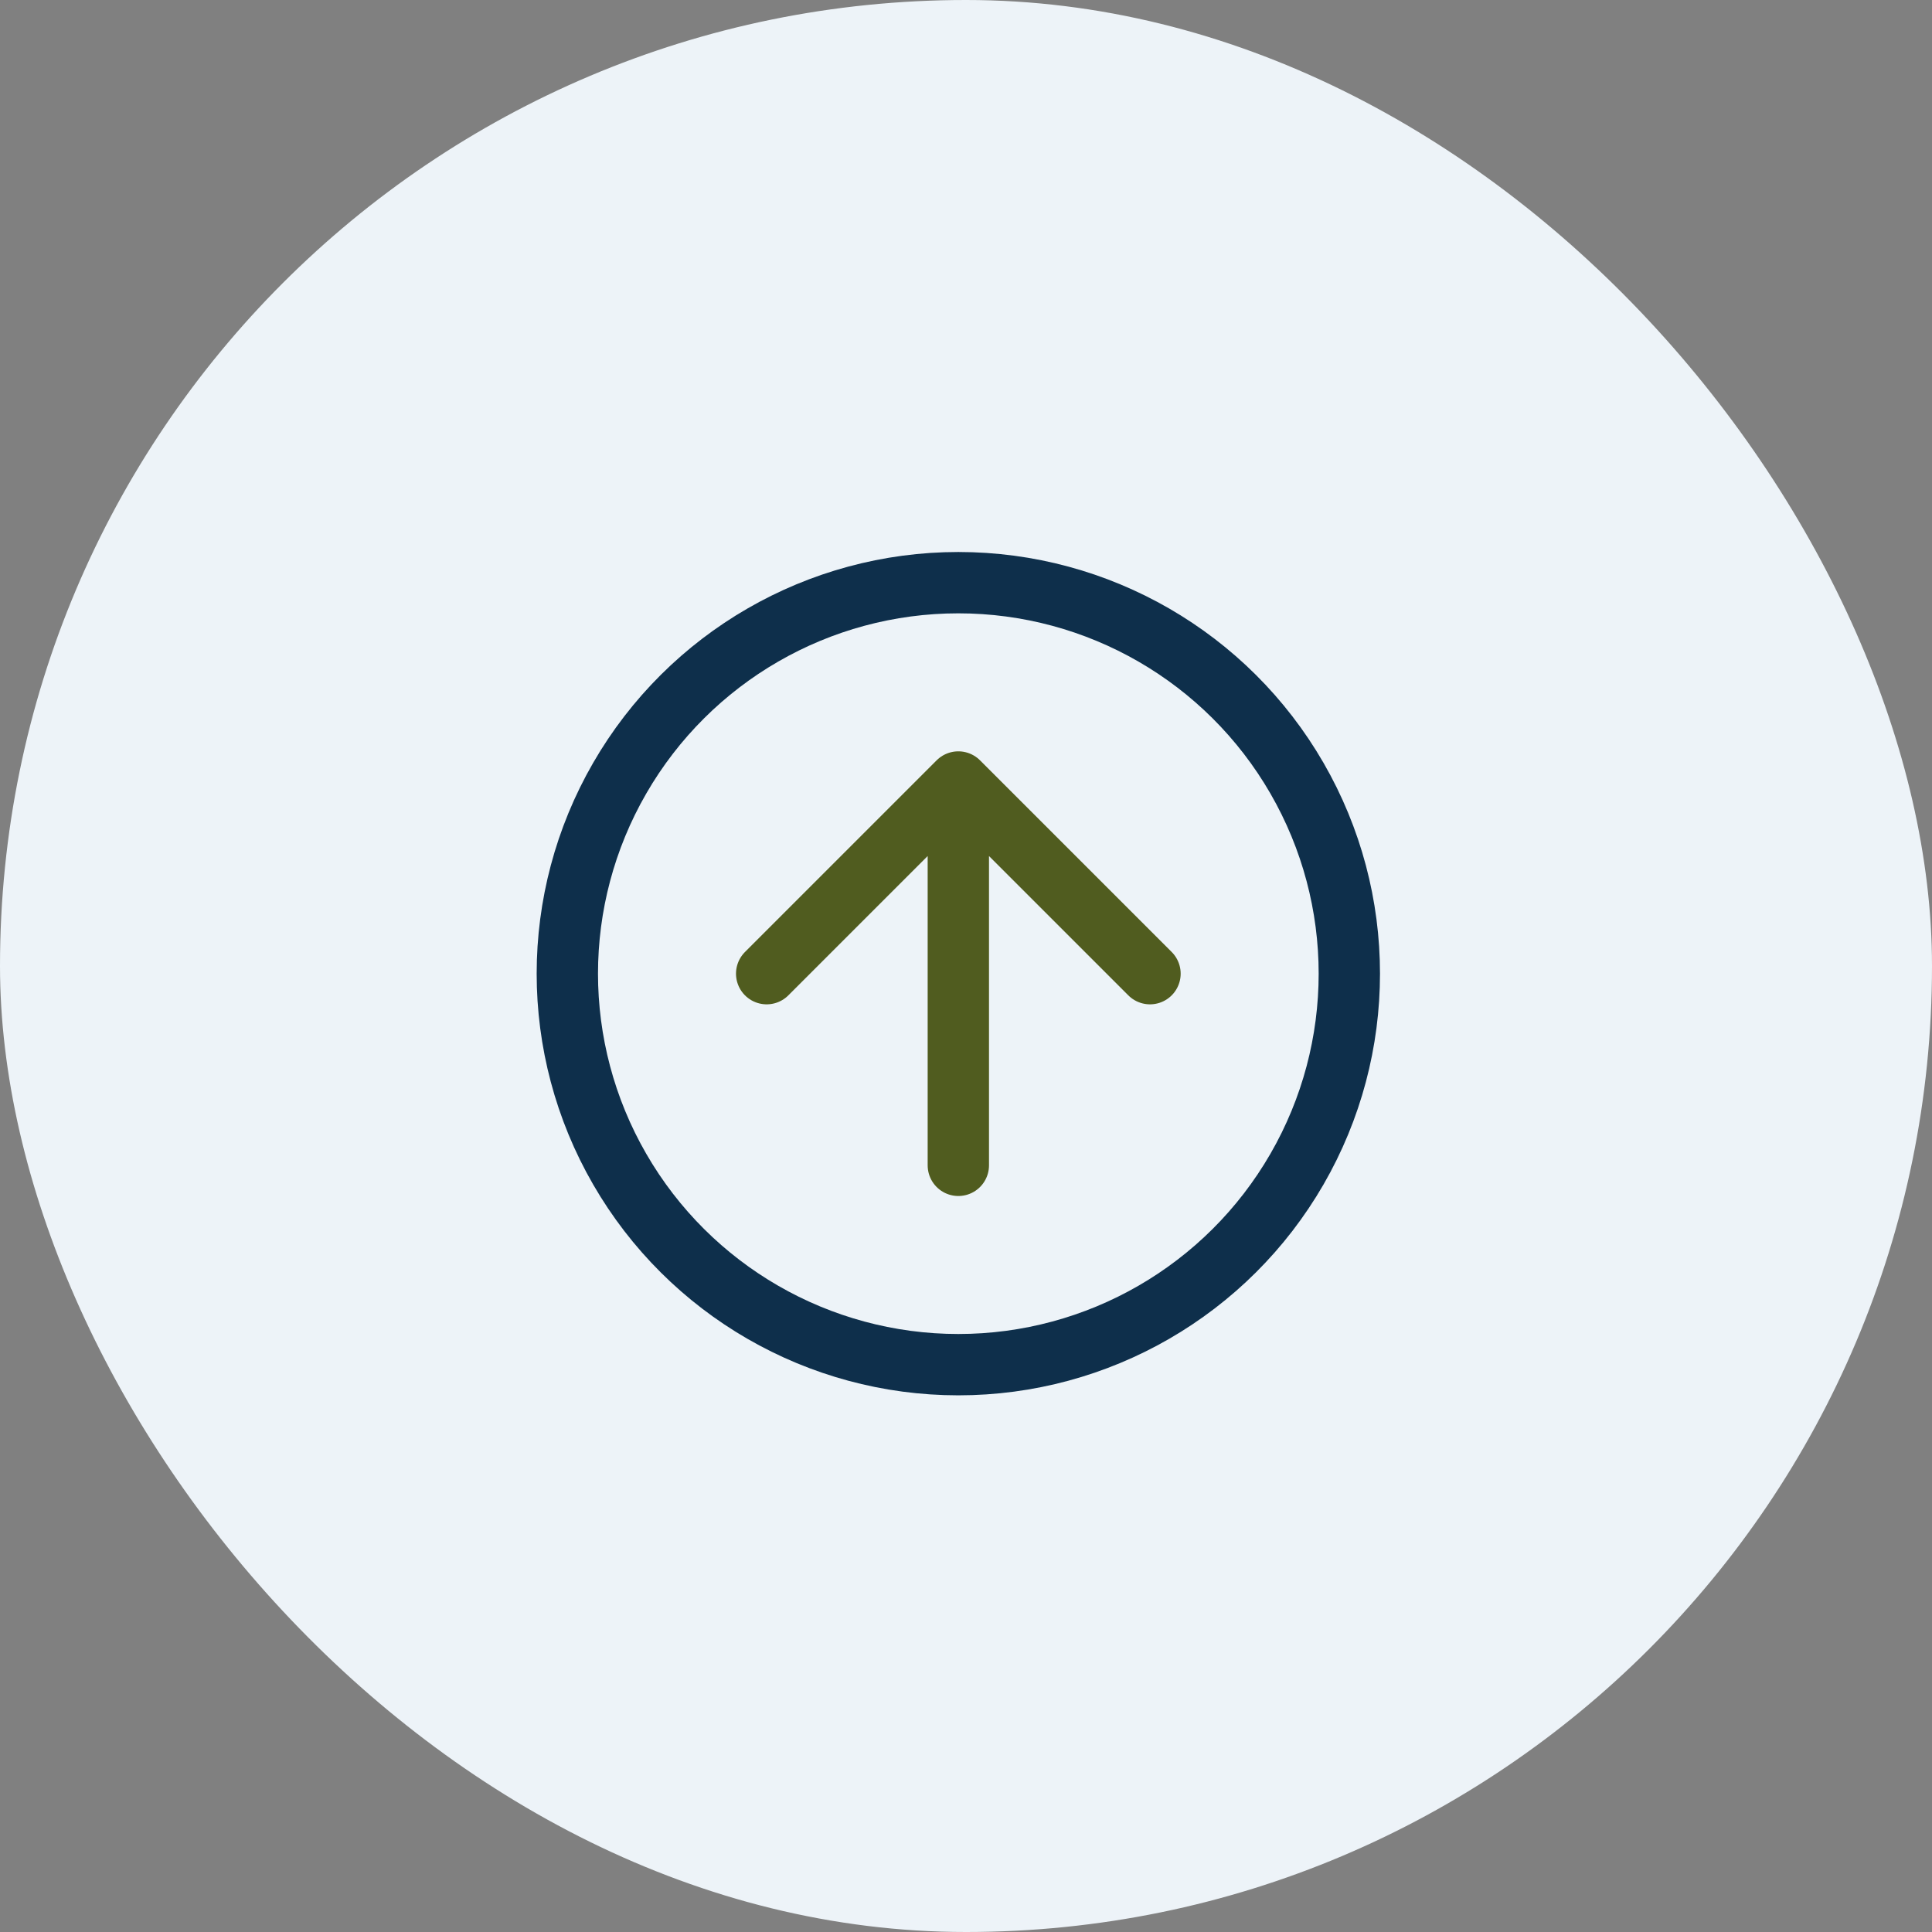
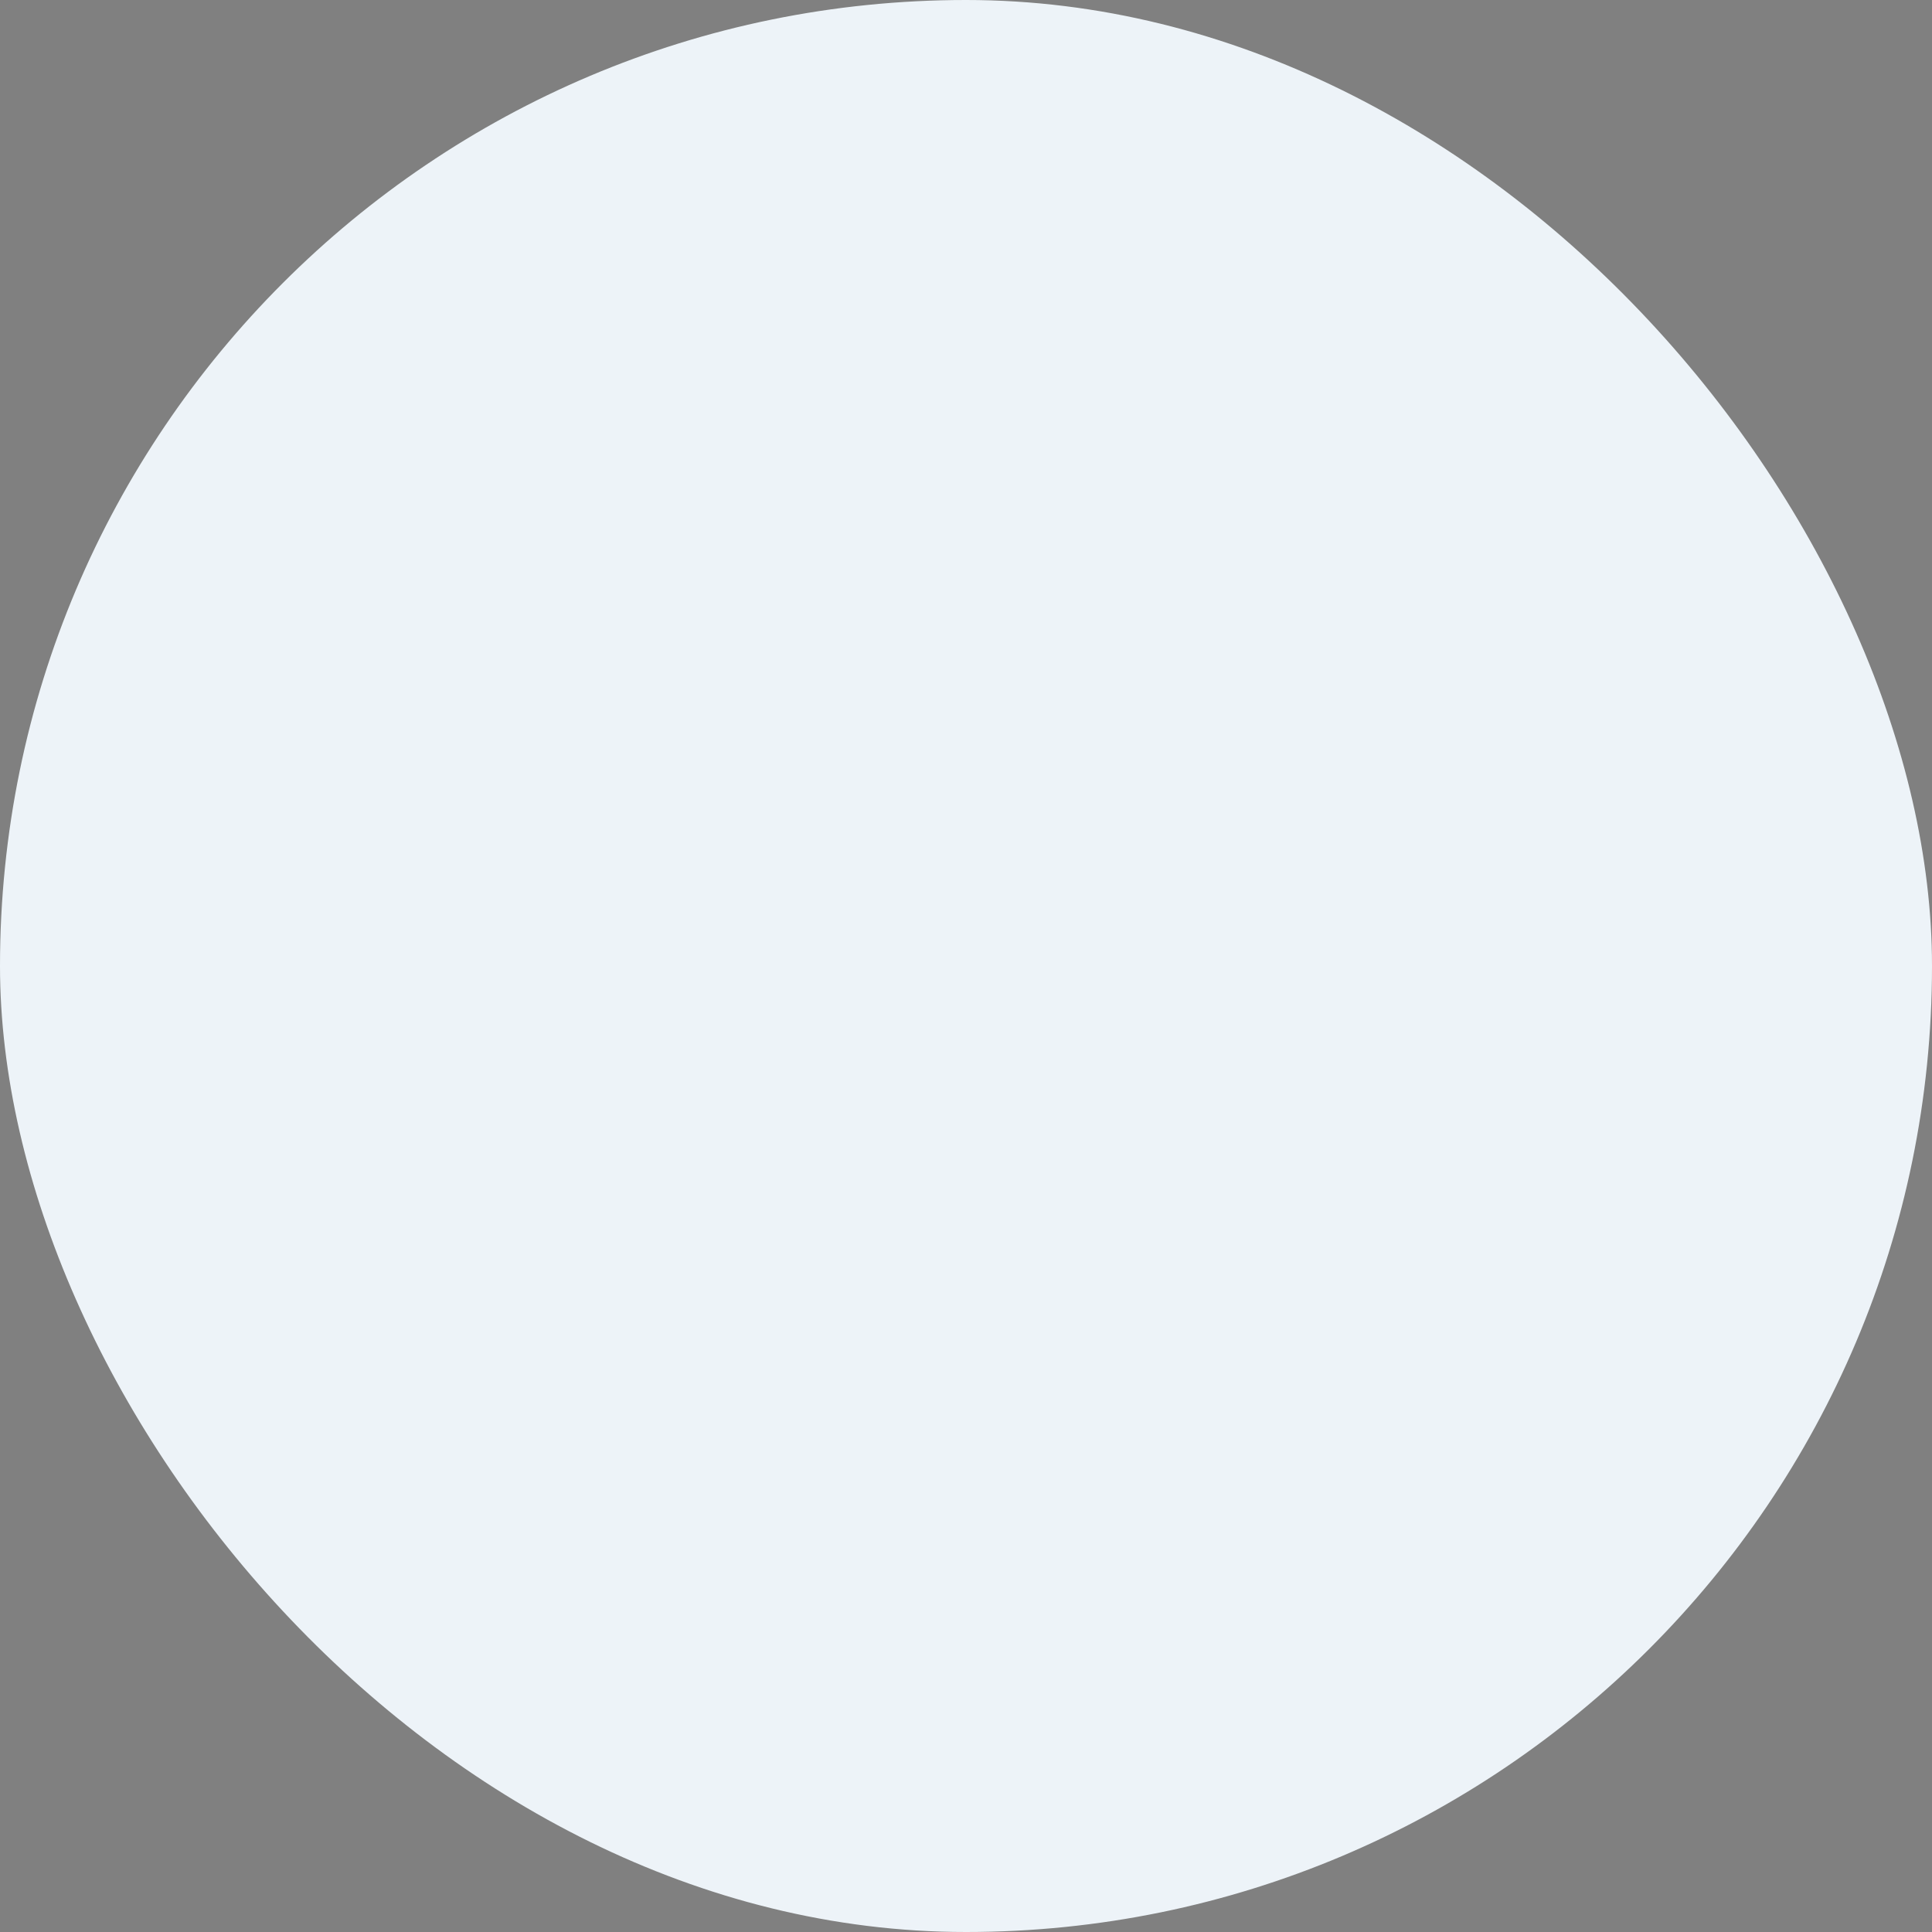
<svg xmlns="http://www.w3.org/2000/svg" width="126" height="126" viewBox="0 0 126 126" fill="none">
  <rect x="0" y="0" width="126" height="126" fill="#808080" stroke="none" />
  <rect width="126" height="126" rx="63" fill="#EDF3F8" />
-   <ellipse cx="62.5" cy="63.5" rx="25.5" ry="25.5" transform="rotate(-90 62.5 63.5)" stroke="#0E2F4B" stroke-width="4" stroke-linecap="round" stroke-linejoin="round" />
-   <path d="M50 63.5L62.5 51M75 63.5L62.5 51M62.5 51L62.5 76" stroke="#505C1F" stroke-width="4" stroke-linecap="round" stroke-linejoin="round" />
</svg>